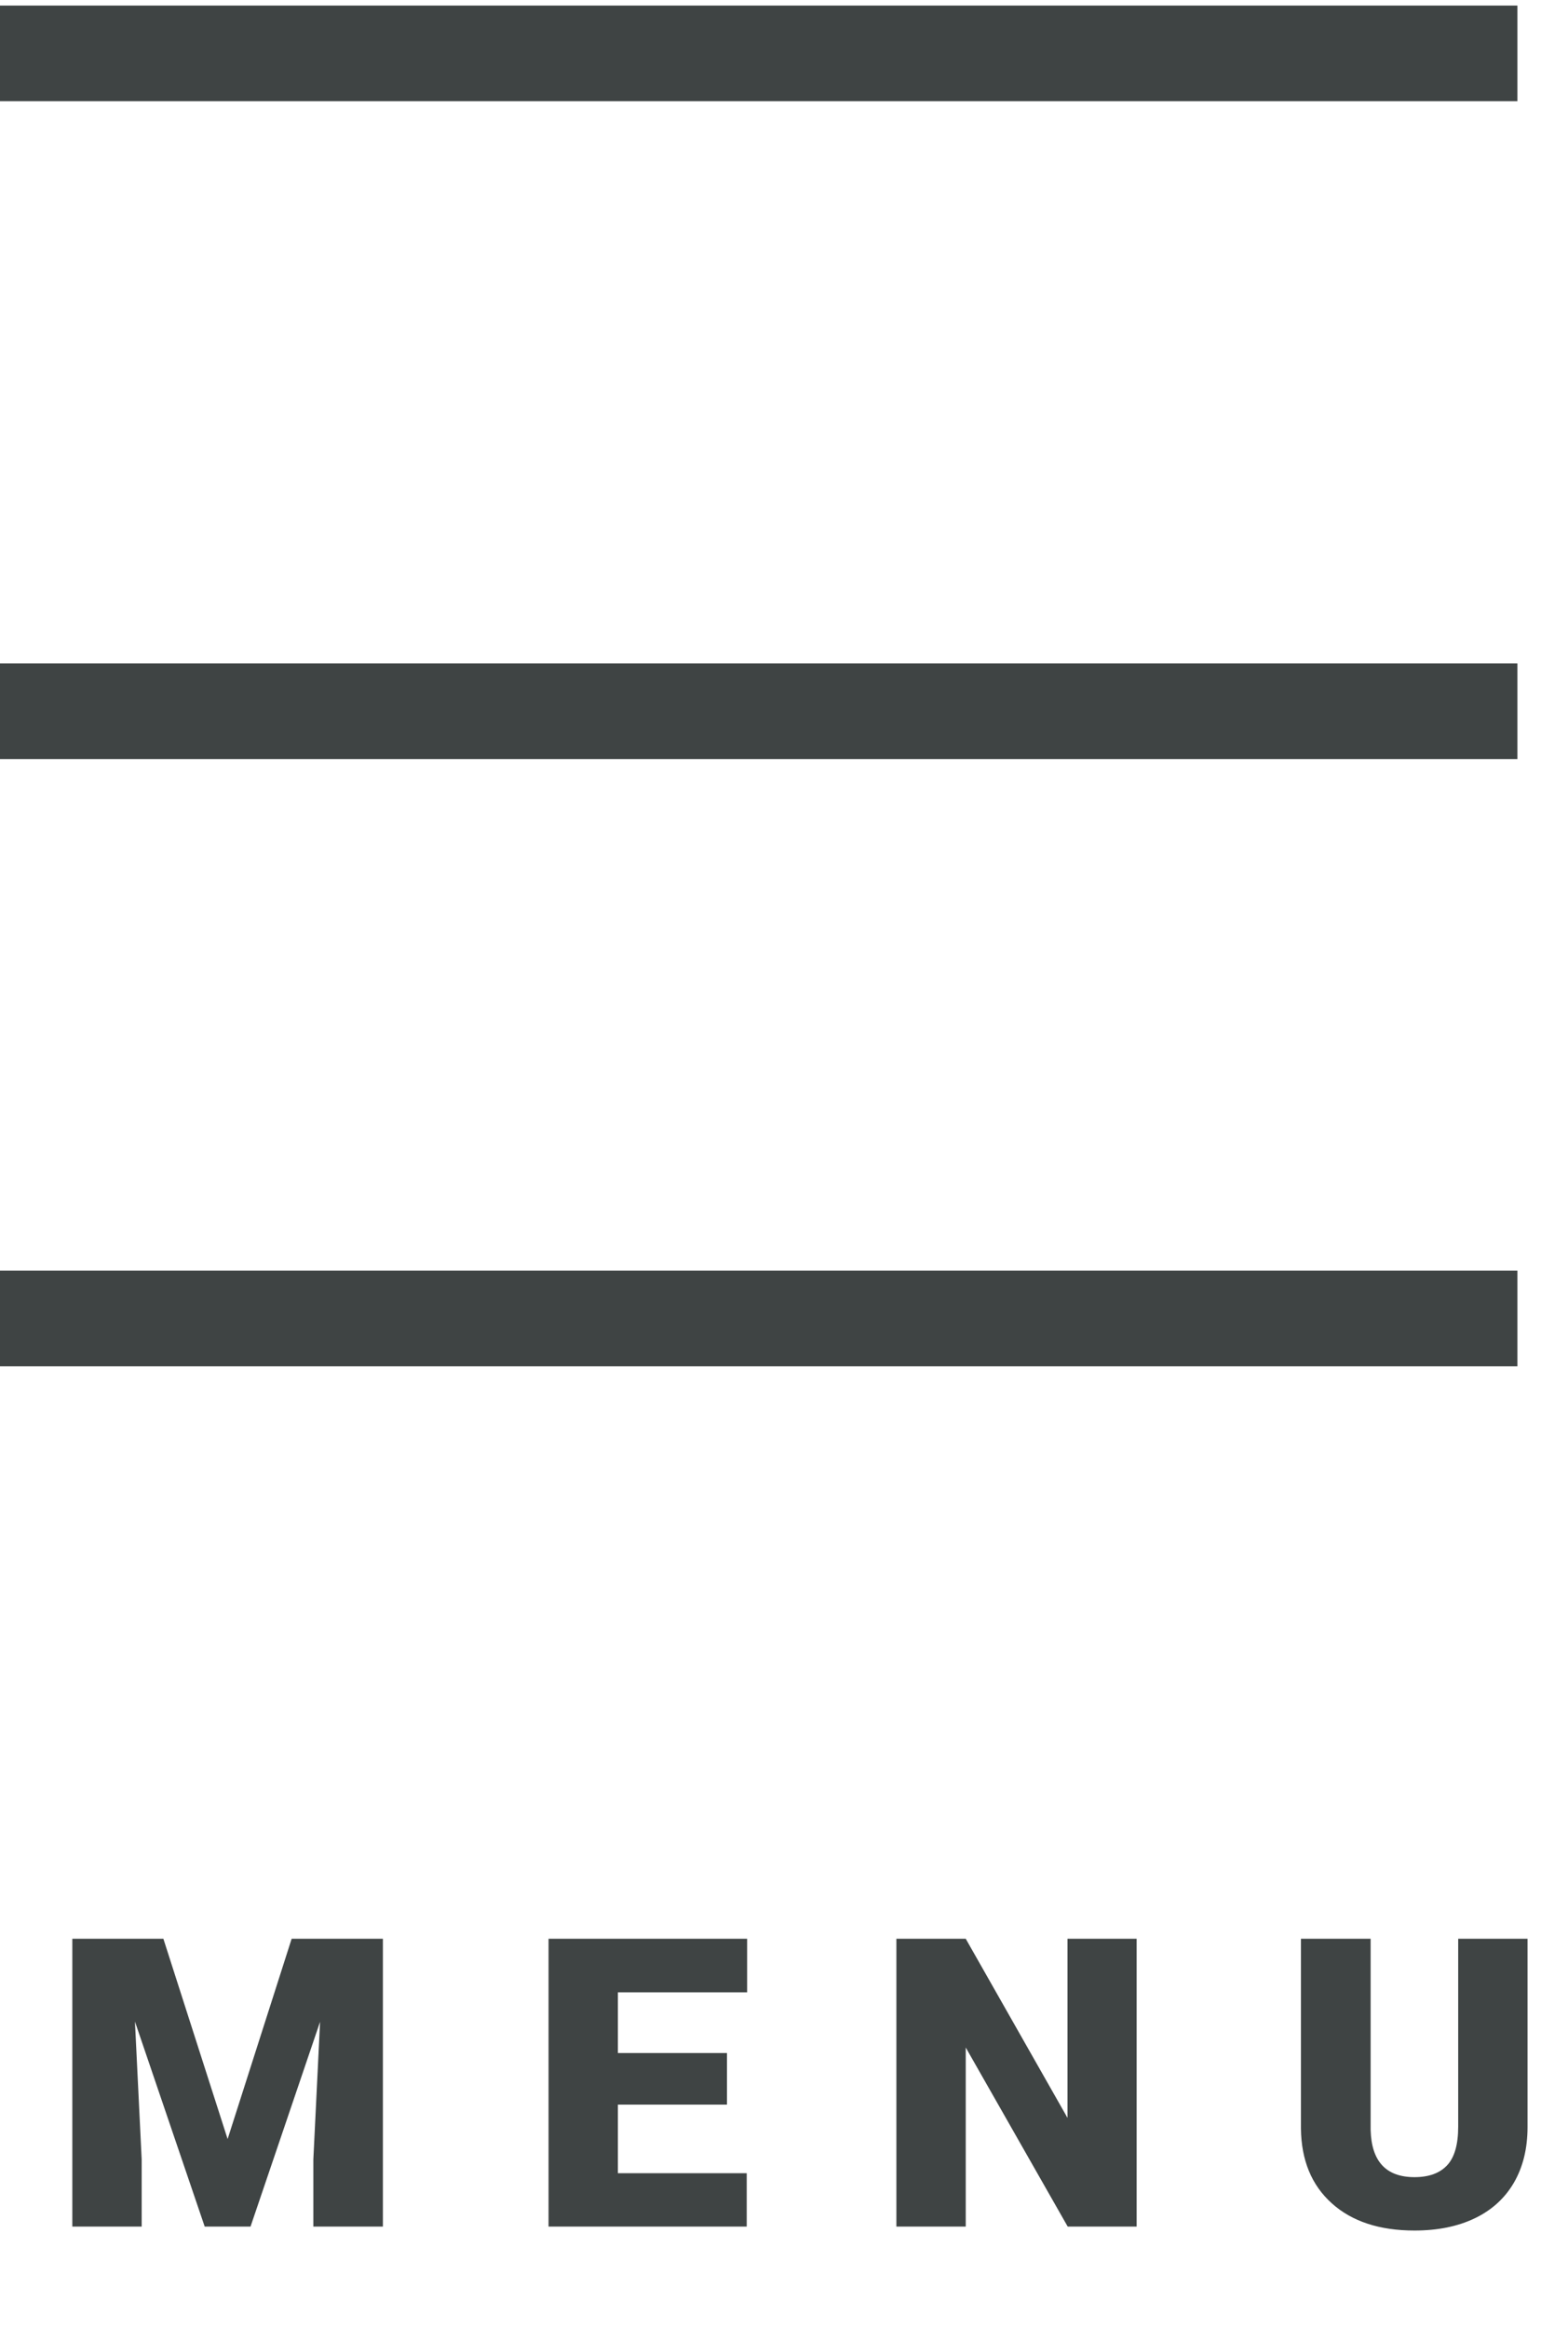
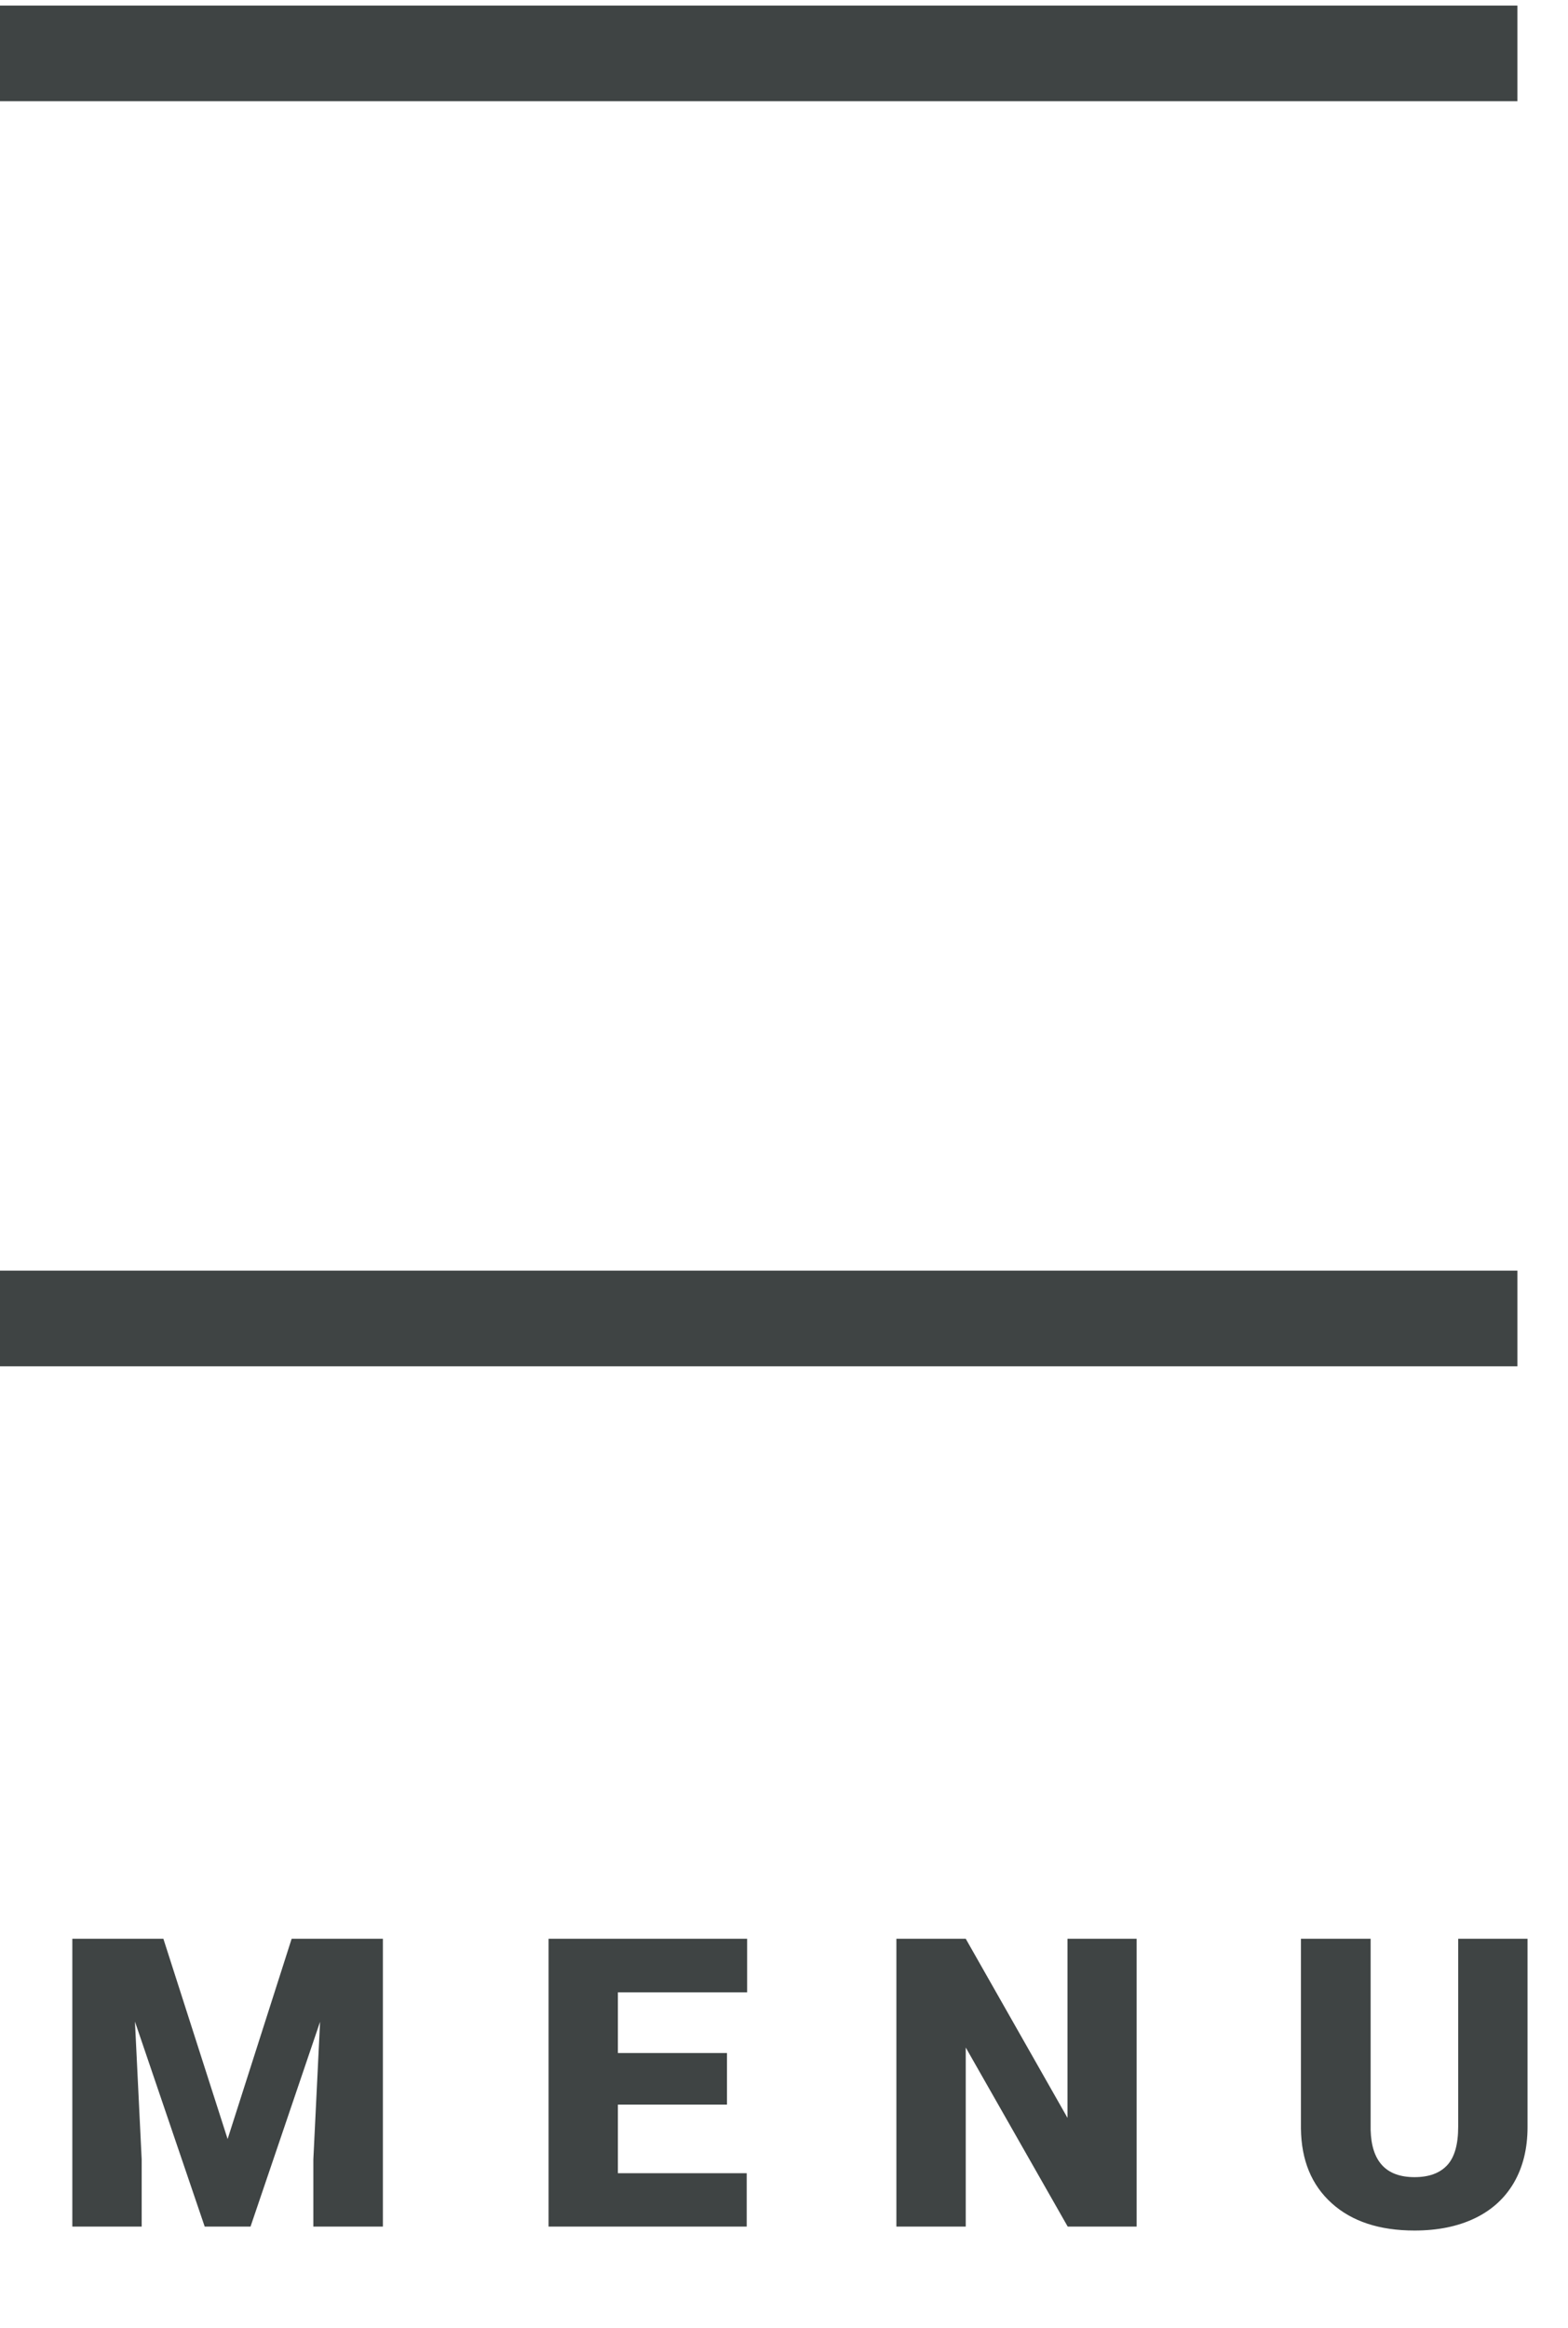
<svg xmlns="http://www.w3.org/2000/svg" width="31" height="46" viewBox="0 0 31 46" fill="none">
  <path d="M3.23 38.312L4.5 42.27L5.766 38.312H7.57V44H6.195V42.672L6.328 39.953L4.953 44H4.047L2.668 39.949L2.801 42.672V44H1.43V38.312H3.23ZM14.373 41.59H12.216V42.945H14.763V44H10.845V38.312H14.771V39.371H12.216V40.57H14.373V41.59ZM22.472 44H21.109L19.093 40.461V44H17.722V38.312H19.093L21.105 41.852V38.312H22.472V44ZM30.2 38.312V42.035C30.2 42.457 30.11 42.823 29.93 43.133C29.751 43.44 29.493 43.675 29.157 43.836C28.821 43.997 28.424 44.078 27.966 44.078C27.273 44.078 26.727 43.898 26.329 43.539C25.93 43.18 25.727 42.688 25.72 42.062V38.312H27.098V42.09C27.114 42.712 27.403 43.023 27.966 43.023C28.25 43.023 28.464 42.945 28.61 42.789C28.756 42.633 28.829 42.379 28.829 42.027V38.312H30.2Z" fill="#3F4444" />
  <line x1="8.26145e-08" y1="1.055" x2="30" y2="1.055" stroke="#3F4444" stroke-width="1.89" />
-   <line x1="-8.26145e-08" y1="14.055" x2="30" y2="14.055" stroke="#3F4444" stroke-width="1.89" />
  <line x1="-8.26145e-08" y1="26.055" x2="30" y2="26.055" stroke="#3F4444" stroke-width="1.89" />
</svg>